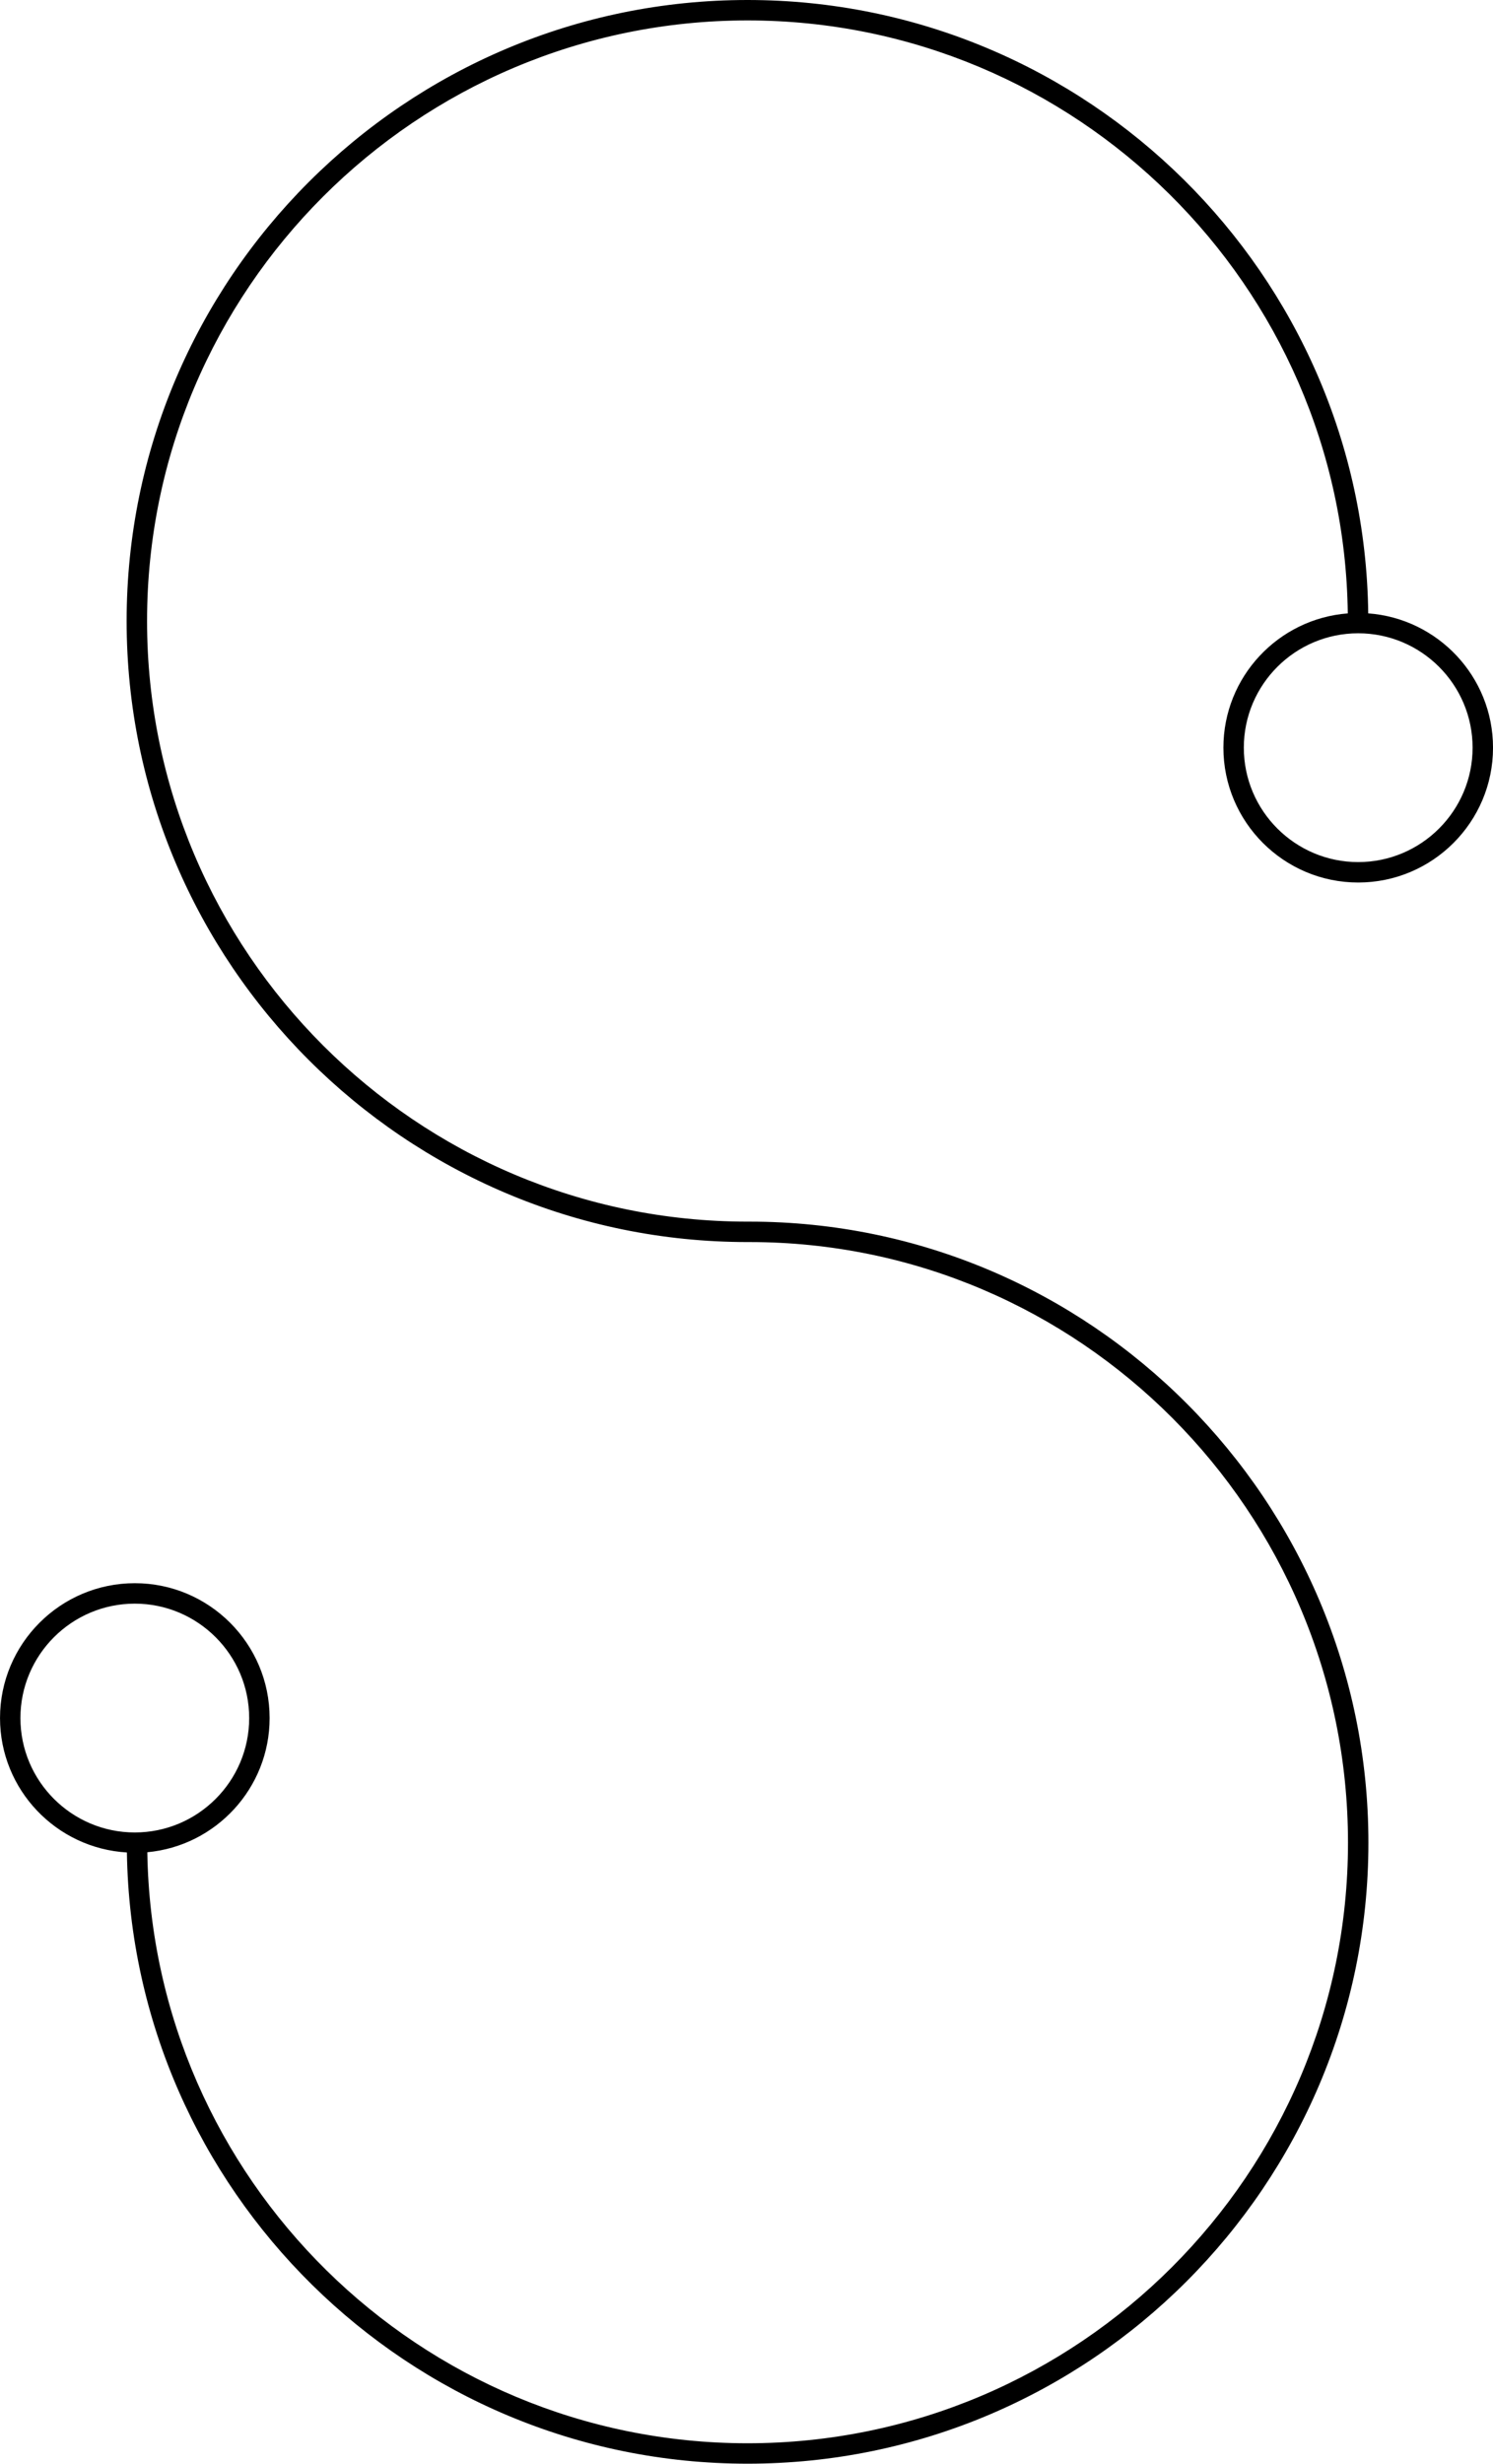
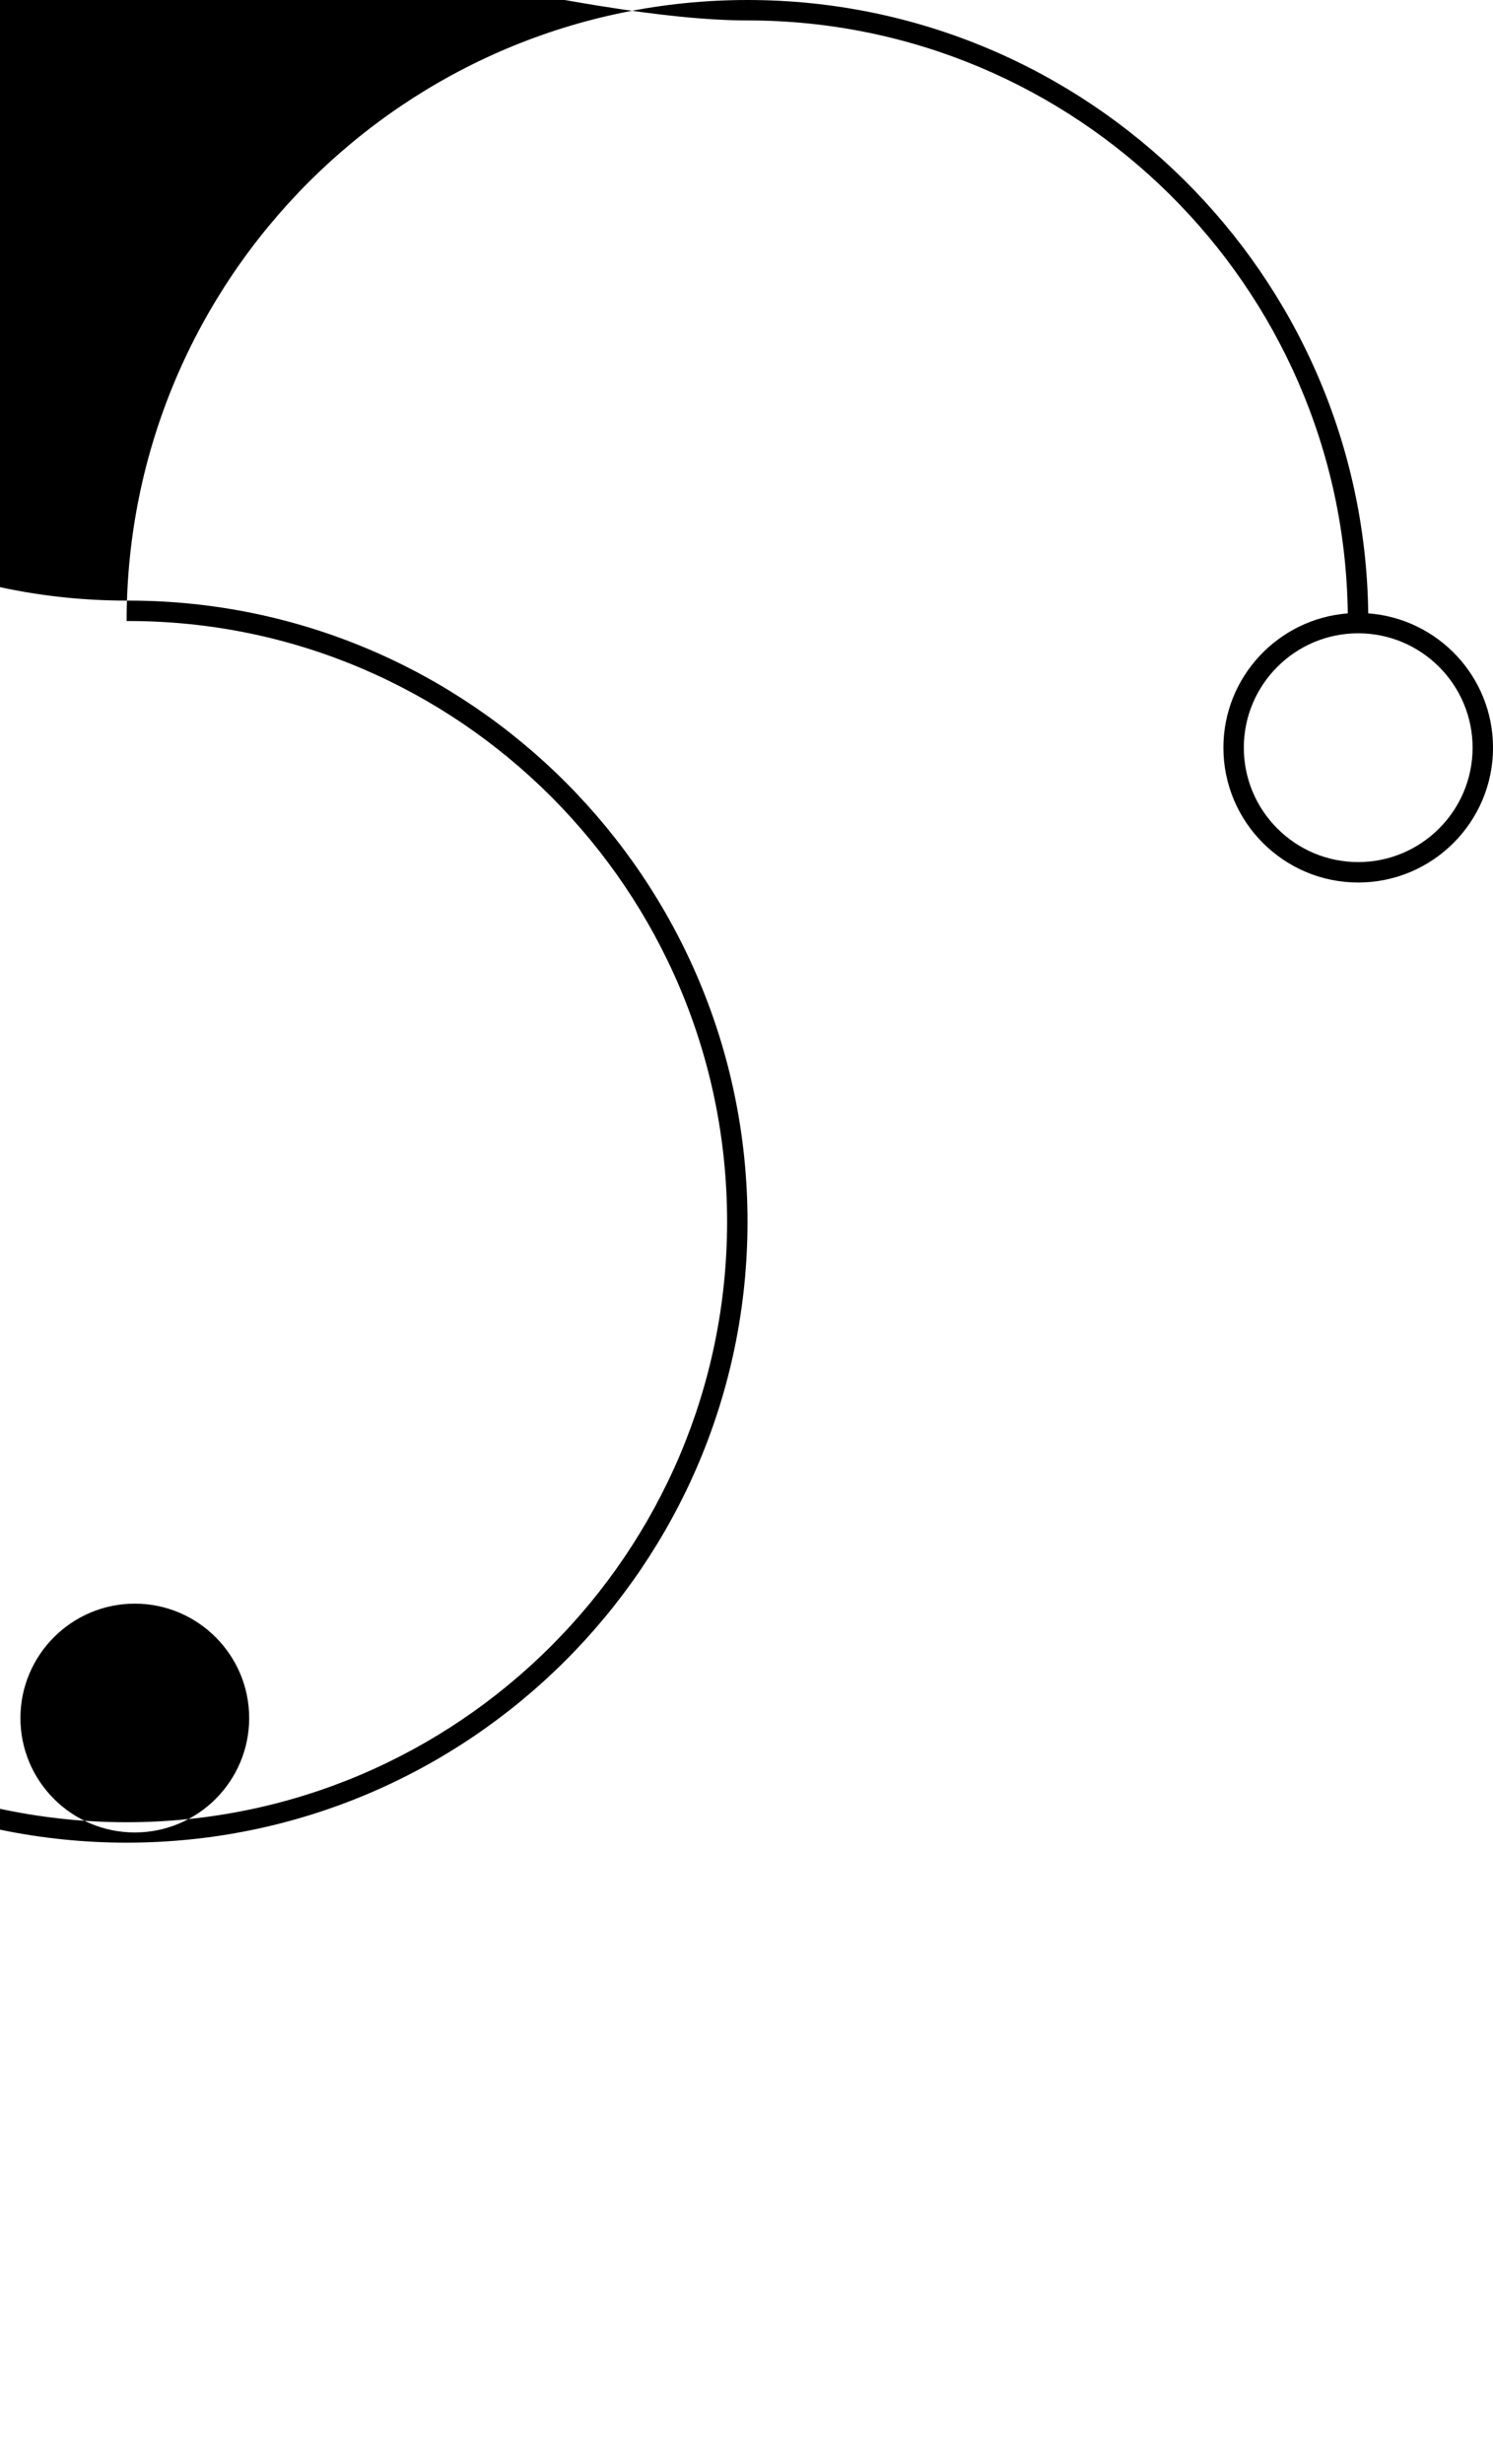
<svg xmlns="http://www.w3.org/2000/svg" id="a" width="73.1" height="120.601" viewBox="0 0 73.1 120.601">
-   <path d="M59.9,36.6c0,3.639,2.961,6.6,6.6,6.6s6.601-2.961,6.601-6.6c0-3.474-2.699-6.323-6.11-6.575-.203-16.589-13.753-30.025-30.39-30.025C19.837,0,6.2,13.638,6.2,30.4s13.638,30.4,30.4,30.4h.1c16.156,0,29.3,13.189,29.3,29.4s-13.188,29.4-29.399,29.4c-16.054,0-29.136-12.936-29.388-28.931,3.353-.31,5.988-3.136,5.988-6.569,0-3.64-2.96-6.601-6.6-6.601s-6.6,2.961-6.6,6.601c0,3.508,2.754,6.377,6.212,6.58.259,16.541,13.787,29.92,30.388,29.92,16.763,0,30.399-13.638,30.399-30.4s-13.593-30.4-30.3-30.4h-.1c-16.211,0-29.4-13.189-29.4-29.4S20.389,1,36.6,1c16.085,0,29.188,12.987,29.39,29.026-3.401.262-6.09,3.107-6.09,6.574ZM1,84.101c0-3.088,2.512-5.601,5.6-5.601s5.6,2.513,5.6,5.601-2.512,5.6-5.6,5.6-5.6-2.512-5.6-5.6ZM66.5,31c3.088,0,5.601,2.512,5.601,5.6s-2.513,5.6-5.601,5.6-5.6-2.512-5.6-5.6,2.512-5.6,5.6-5.6Z" />
+   <path d="M59.9,36.6c0,3.639,2.961,6.6,6.6,6.6s6.601-2.961,6.601-6.6c0-3.474-2.699-6.323-6.11-6.575-.203-16.589-13.753-30.025-30.39-30.025C19.837,0,6.2,13.638,6.2,30.4h.1c16.156,0,29.3,13.189,29.3,29.4s-13.188,29.4-29.399,29.4c-16.054,0-29.136-12.936-29.388-28.931,3.353-.31,5.988-3.136,5.988-6.569,0-3.64-2.96-6.601-6.6-6.601s-6.6,2.961-6.6,6.601c0,3.508,2.754,6.377,6.212,6.58.259,16.541,13.787,29.92,30.388,29.92,16.763,0,30.399-13.638,30.399-30.4s-13.593-30.4-30.3-30.4h-.1c-16.211,0-29.4-13.189-29.4-29.4S20.389,1,36.6,1c16.085,0,29.188,12.987,29.39,29.026-3.401.262-6.09,3.107-6.09,6.574ZM1,84.101c0-3.088,2.512-5.601,5.6-5.601s5.6,2.513,5.6,5.601-2.512,5.6-5.6,5.6-5.6-2.512-5.6-5.6ZM66.5,31c3.088,0,5.601,2.512,5.601,5.6s-2.513,5.6-5.601,5.6-5.6-2.512-5.6-5.6,2.512-5.6,5.6-5.6Z" />
</svg>